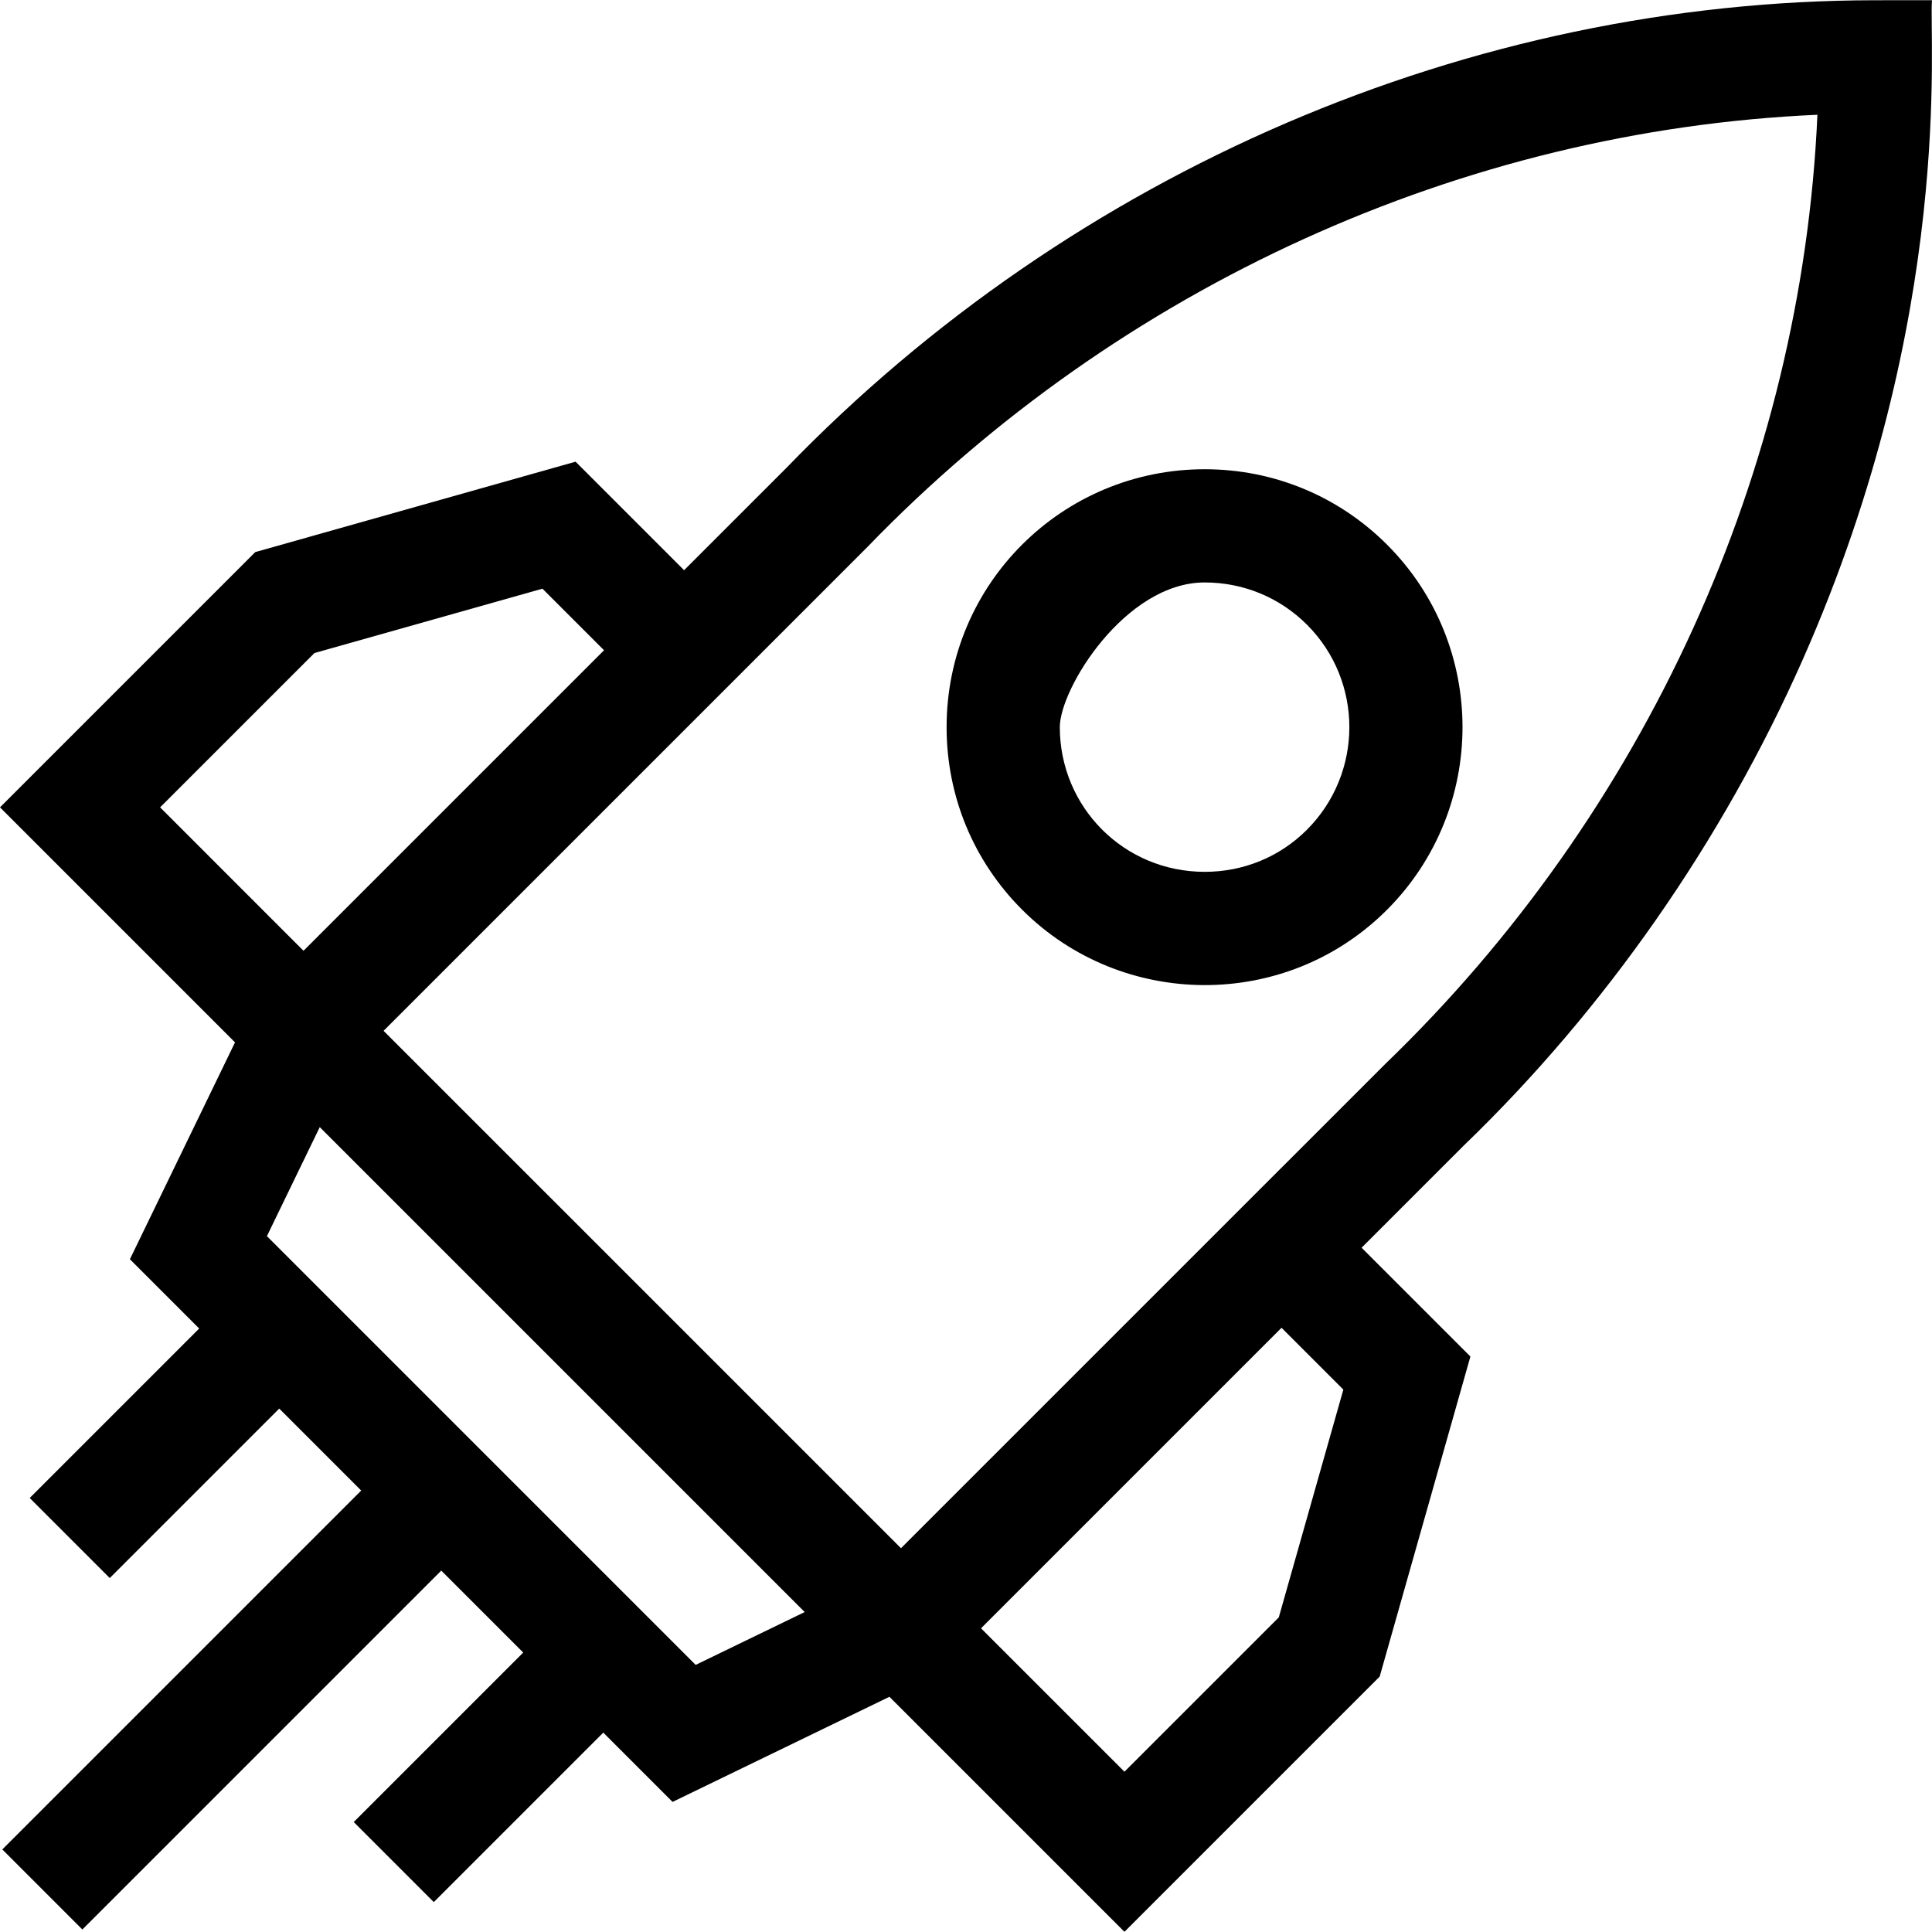
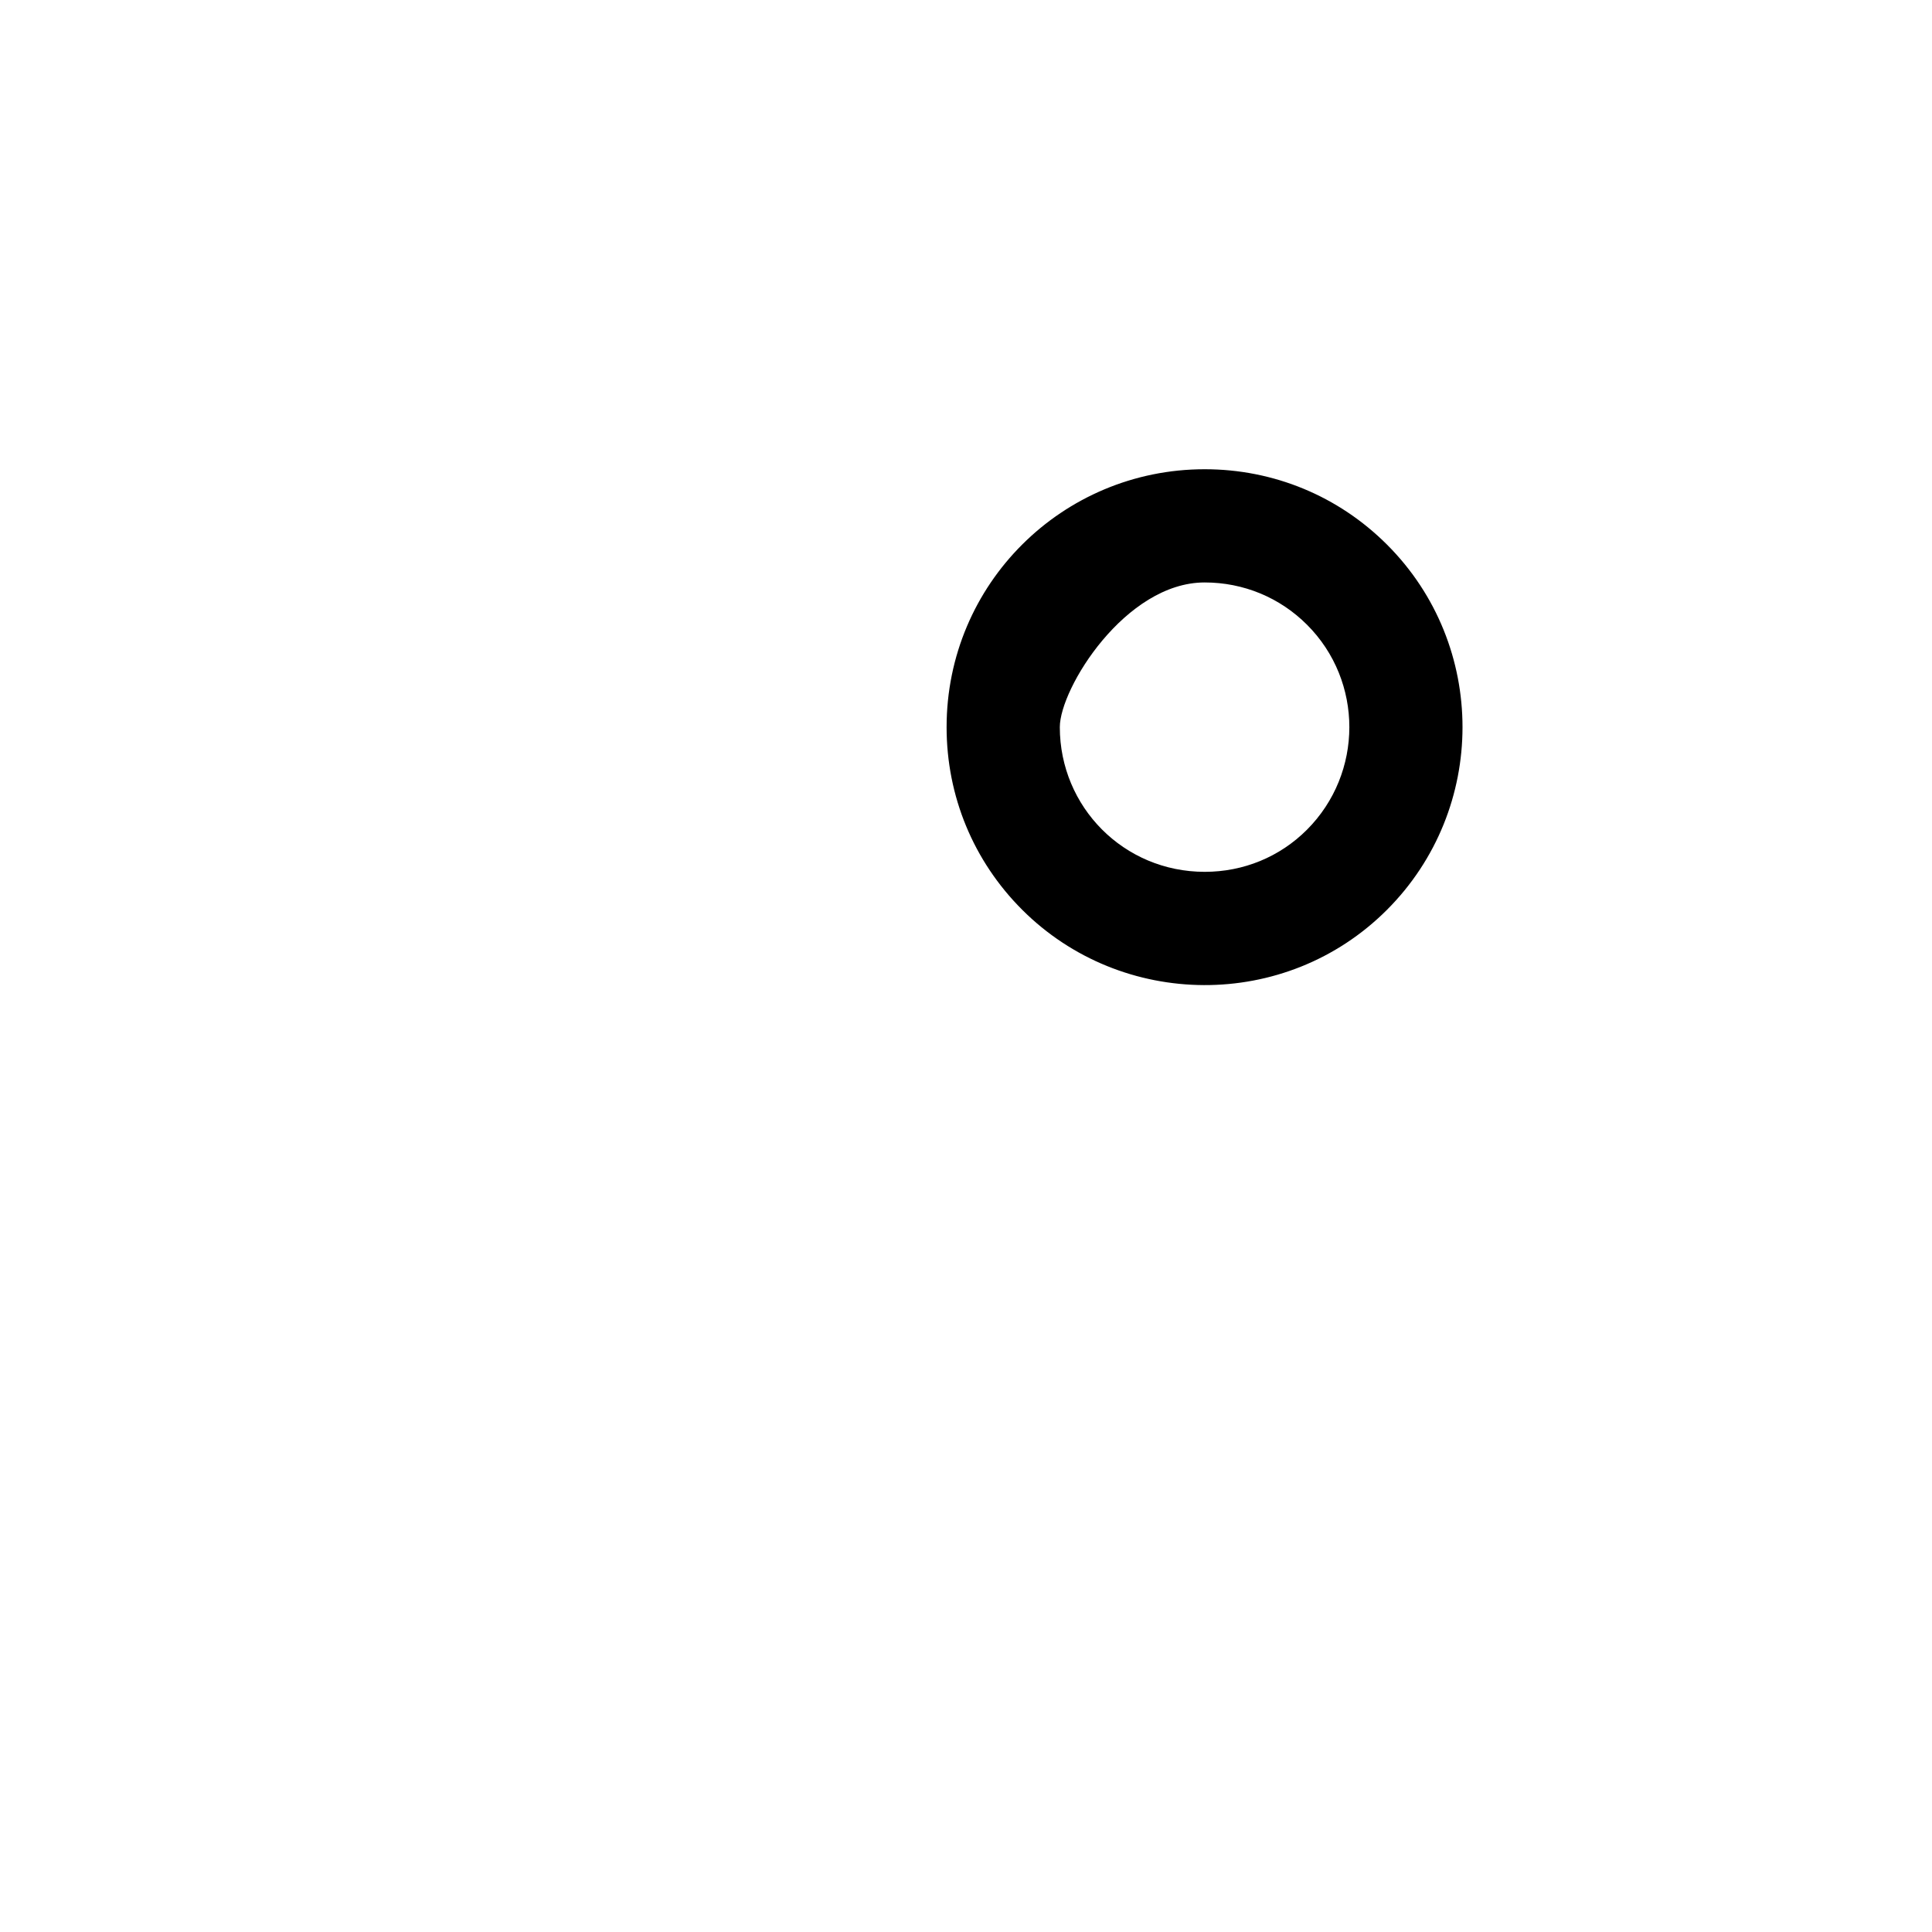
<svg xmlns="http://www.w3.org/2000/svg" id="Capa_1" enable-background="new 0 0 511.927 511.927" height="512" viewBox="0 0 511.927 511.927" width="512">
  <g>
-     <path d="m496.899.063c-107.348.099-212.523 45.282-288.585 123.979l-27.046 27.046-28.754-28.754-84.879 23.958-67.635 67.634 59.212 59.214-.001.001 3.062 3.061-27.853 57.46 18.359 18.359-44.905 44.906 21.213 21.213 44.905-44.905 21.717 21.719-95.096 95.094 21.213 21.213 95.096-95.095 21.717 21.717-44.907 44.907 21.213 21.213 44.907-44.907 18.359 18.36 57.462-27.853 62.274 62.274 67.629-67.626 24.041-84.809-28.831-28.829 27.045-27.045c37.509-36.154 68.597-80.734 89.905-128.928 40.467-91.521 33.292-165 34.191-174.591zm-413.585 172.975 60.422-17.054 16.317 16.316-79.629 79.628-37.999-38.002zm101.018 268.113-113.607-113.609 14.002-28.884 128.492 128.491zm171.619-72.946-17.108 60.354-40.896 40.894-38-37.999 79.625-79.625zm10.966-86.145-27.343 27.343-.003-.003-100.835 100.836-137.097-137.095c10.108-10.107 91.088-91.086 100.842-100.84 3.156-3.156-10.724 10.725 27.322-27.325 66.815-69.171 157.838-110.413 251.764-114.566-4.149 93.993-45.421 184.971-114.65 251.65z" />
    <path d="m367.495 241.092c26.69-26.69 26.711-70.097.048-96.76-12.895-12.895-30.061-19.997-48.336-19.997-37.725 0-68.393 30.4-68.384 68.355.005 18.283 7.111 35.455 20.01 48.354 26.409 26.407 69.855 26.856 96.662.048zm-48.288-86.757c10.262 0 19.895 3.981 27.123 11.21 14.966 14.967 14.944 39.341-.048 54.334-7.181 7.18-16.792 11.134-27.064 11.134-21.466 0-38.389-17.211-38.395-38.332-.003-10.26 17.372-38.346 38.384-38.346z" />
  </g>
</svg>